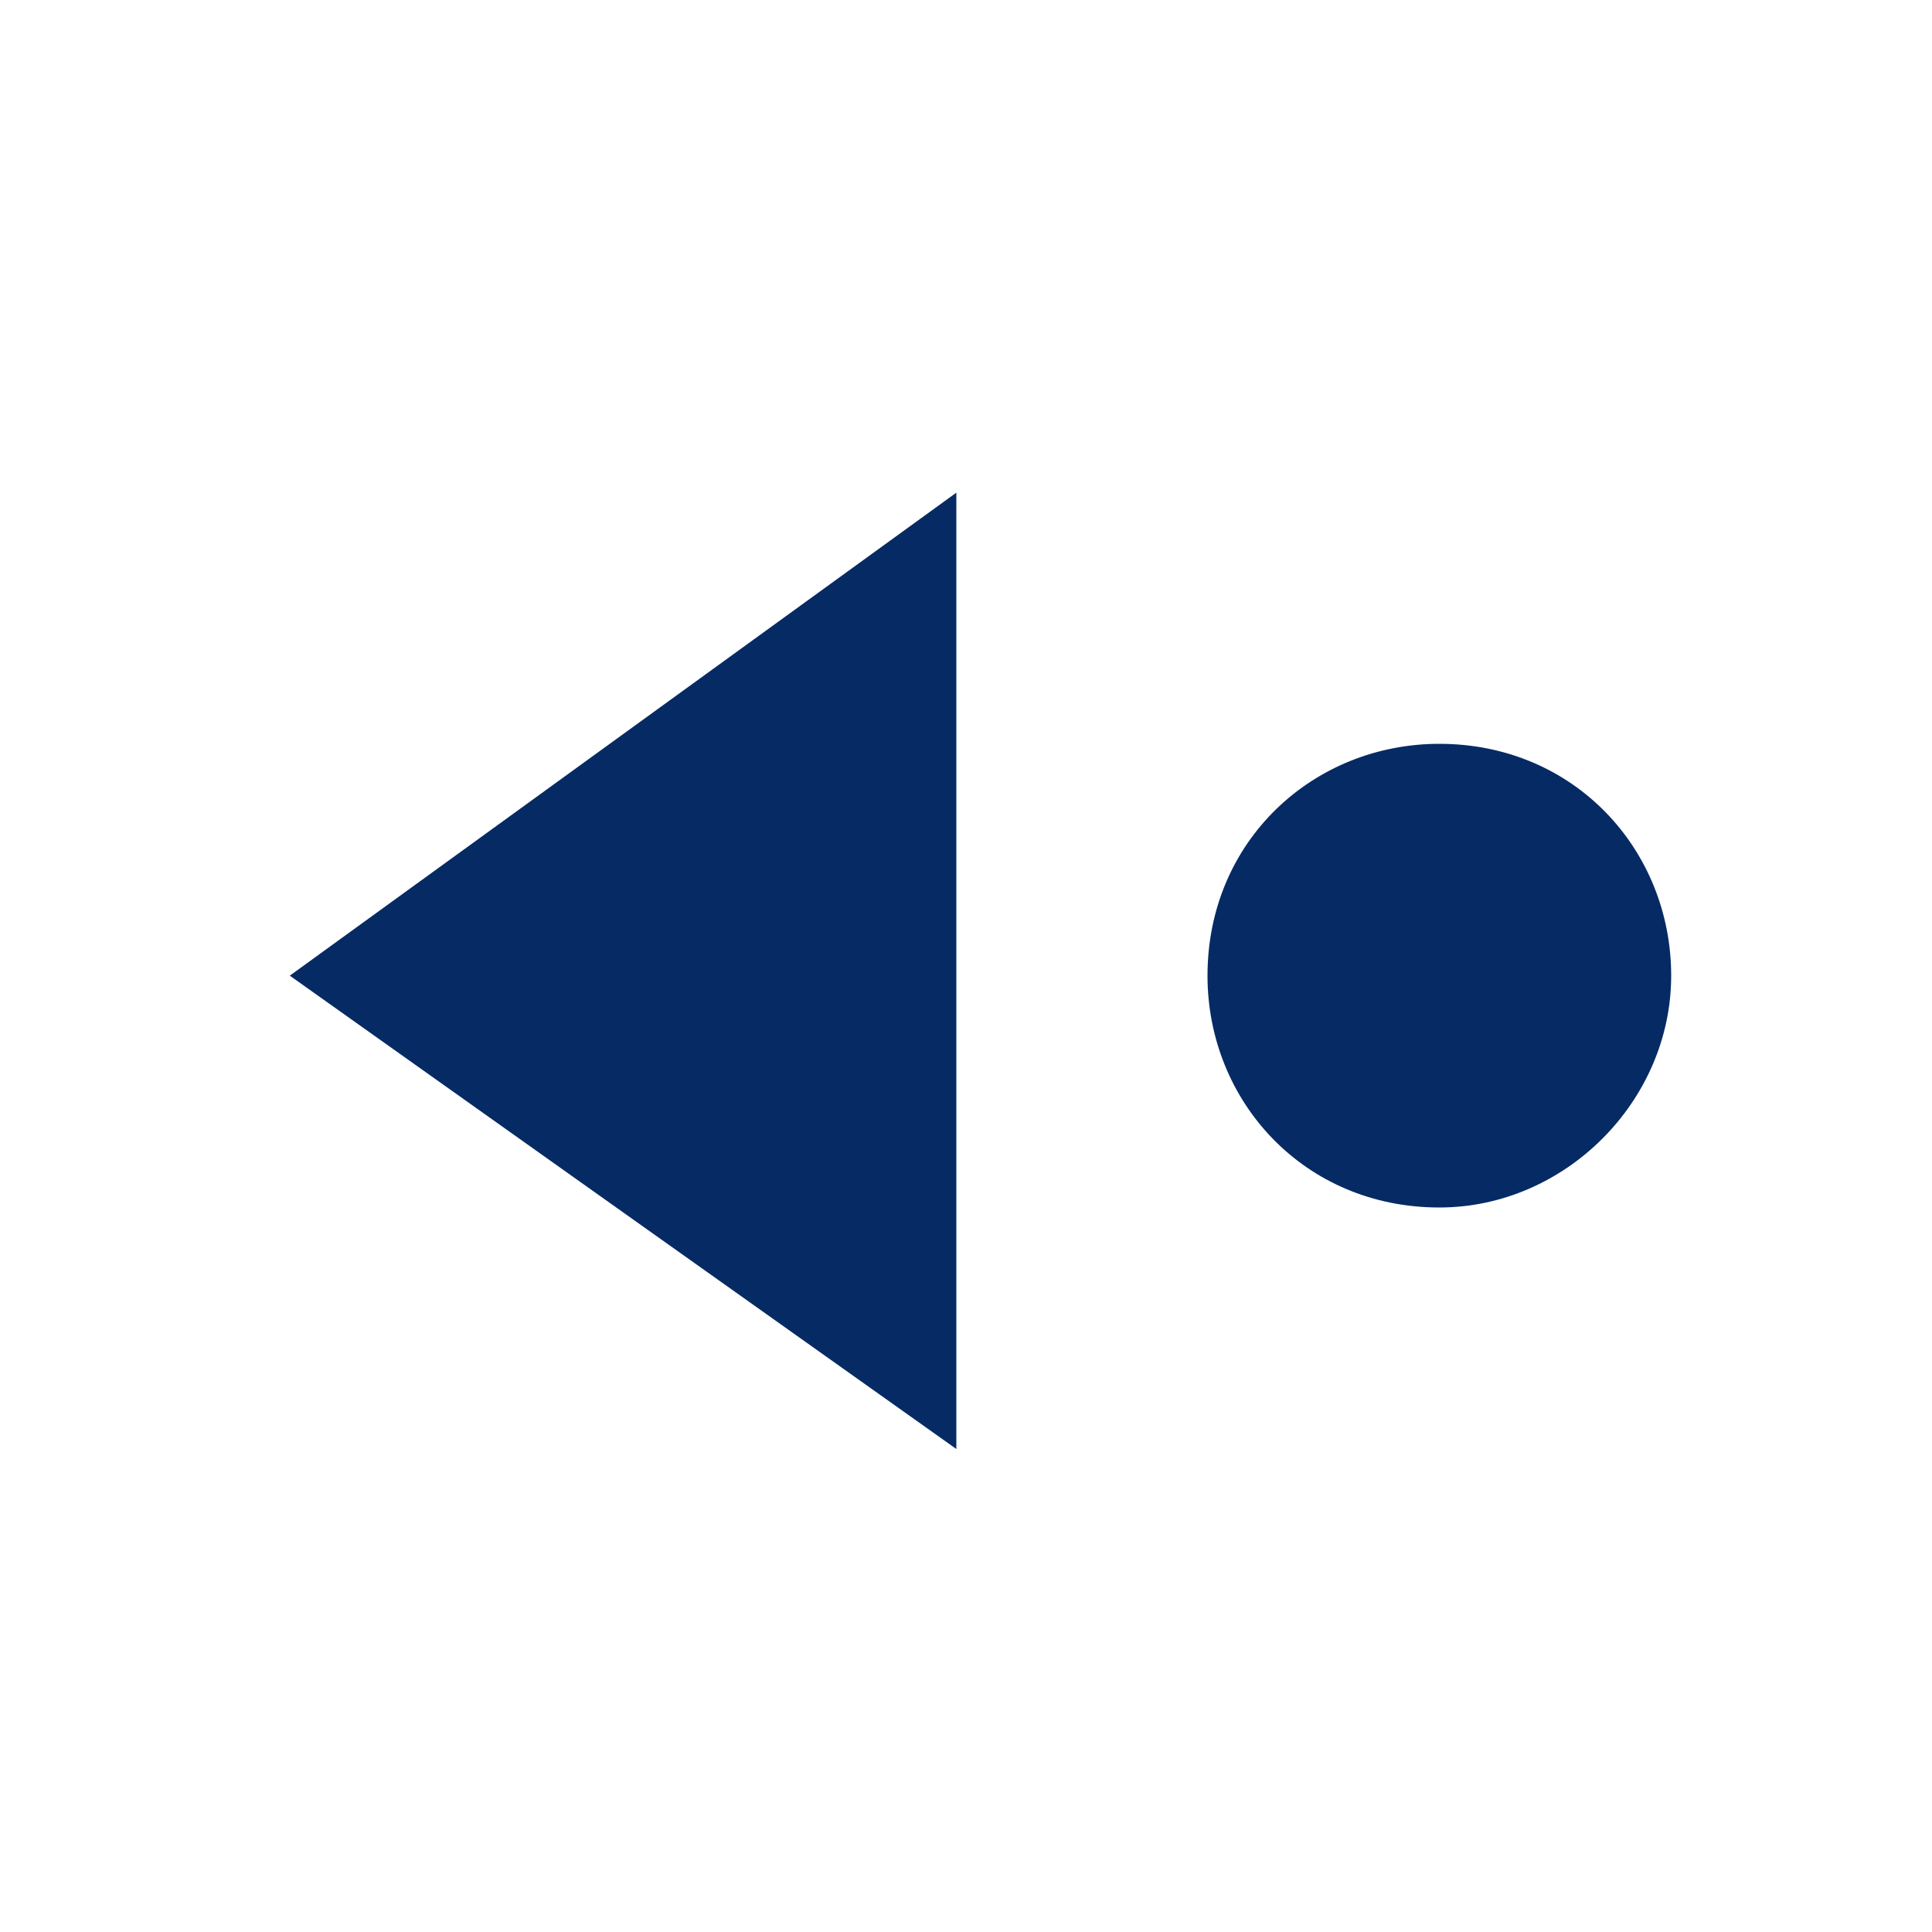
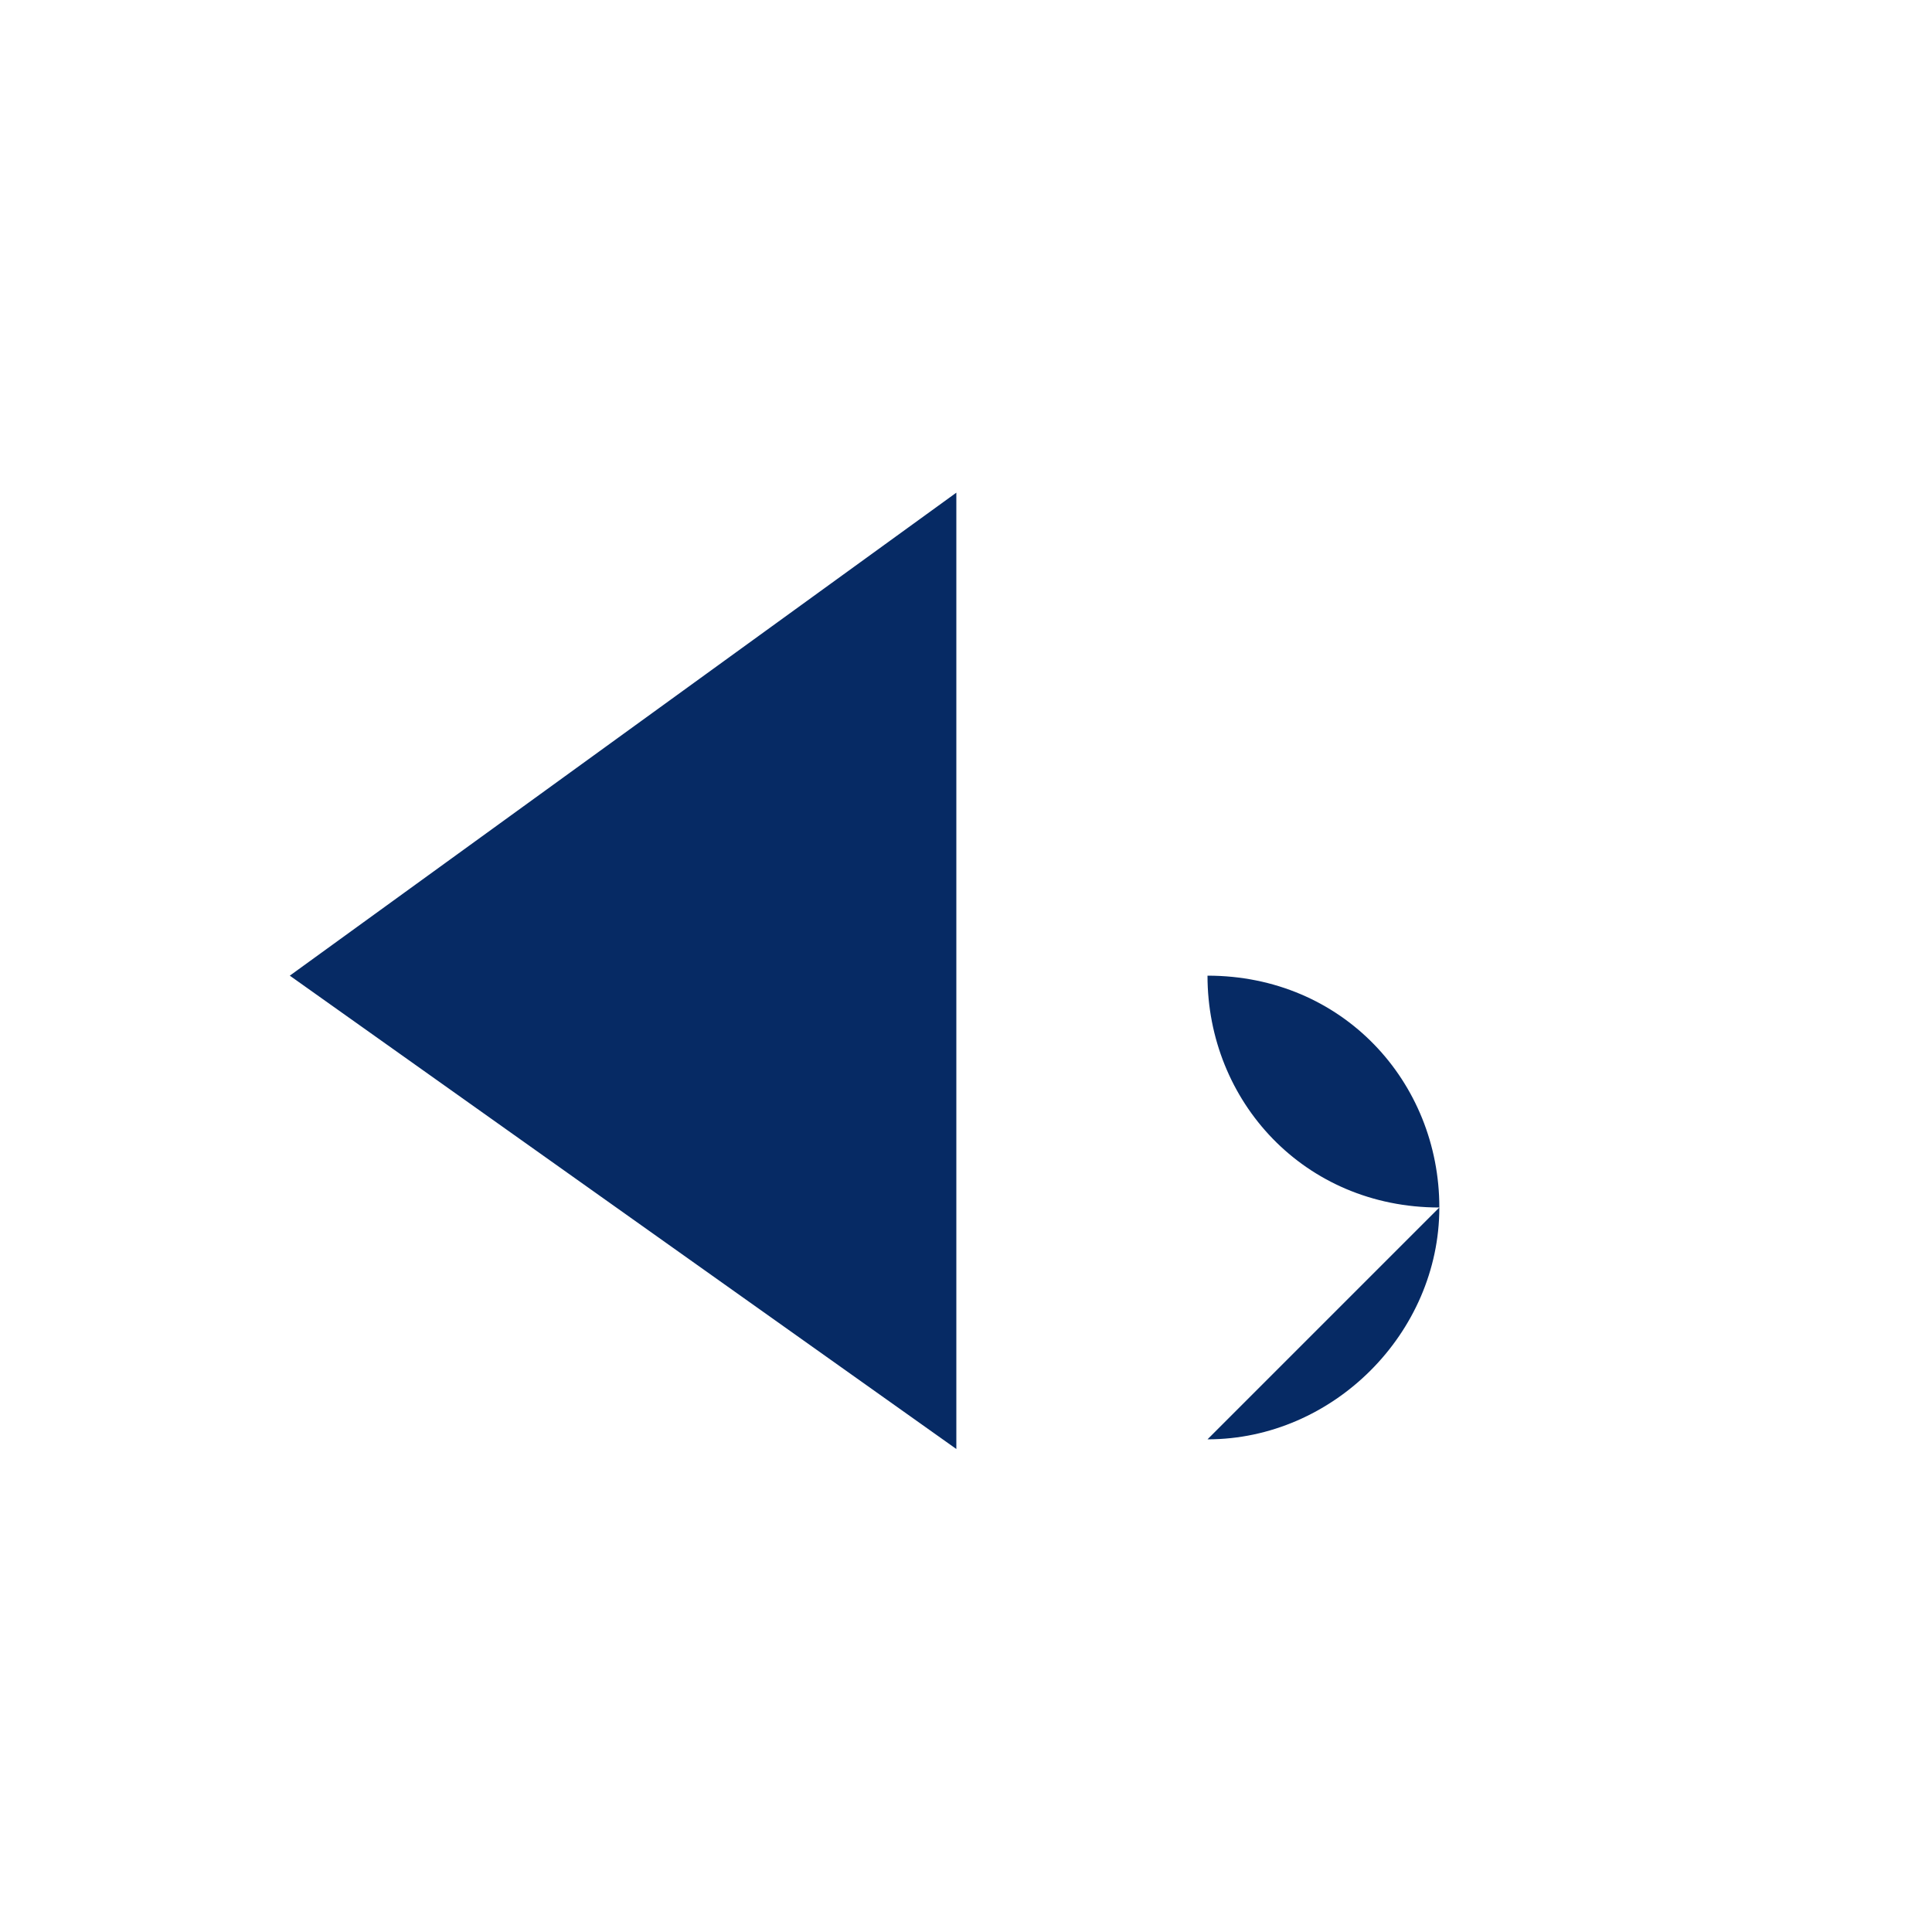
<svg xmlns="http://www.w3.org/2000/svg" id="Layer_1" version="1.1" viewBox="0 0 20 20">
-   <path d="M9.9,15V5.1l-6.9,5,6.9,4.9ZM14.9,12.5h0c-1.4,0-2.4-1.1-2.4-2.4h0c0-1.4,1.1-2.4,2.4-2.4h0c1.4,0,2.4,1.1,2.4,2.4h0c0,1.3-1.1,2.4-2.4,2.4Z" fill="#062a64" />
+   <path d="M9.9,15V5.1l-6.9,5,6.9,4.9ZM14.9,12.5h0c-1.4,0-2.4-1.1-2.4-2.4h0h0c1.4,0,2.4,1.1,2.4,2.4h0c0,1.3-1.1,2.4-2.4,2.4Z" fill="#062a64" />
</svg>